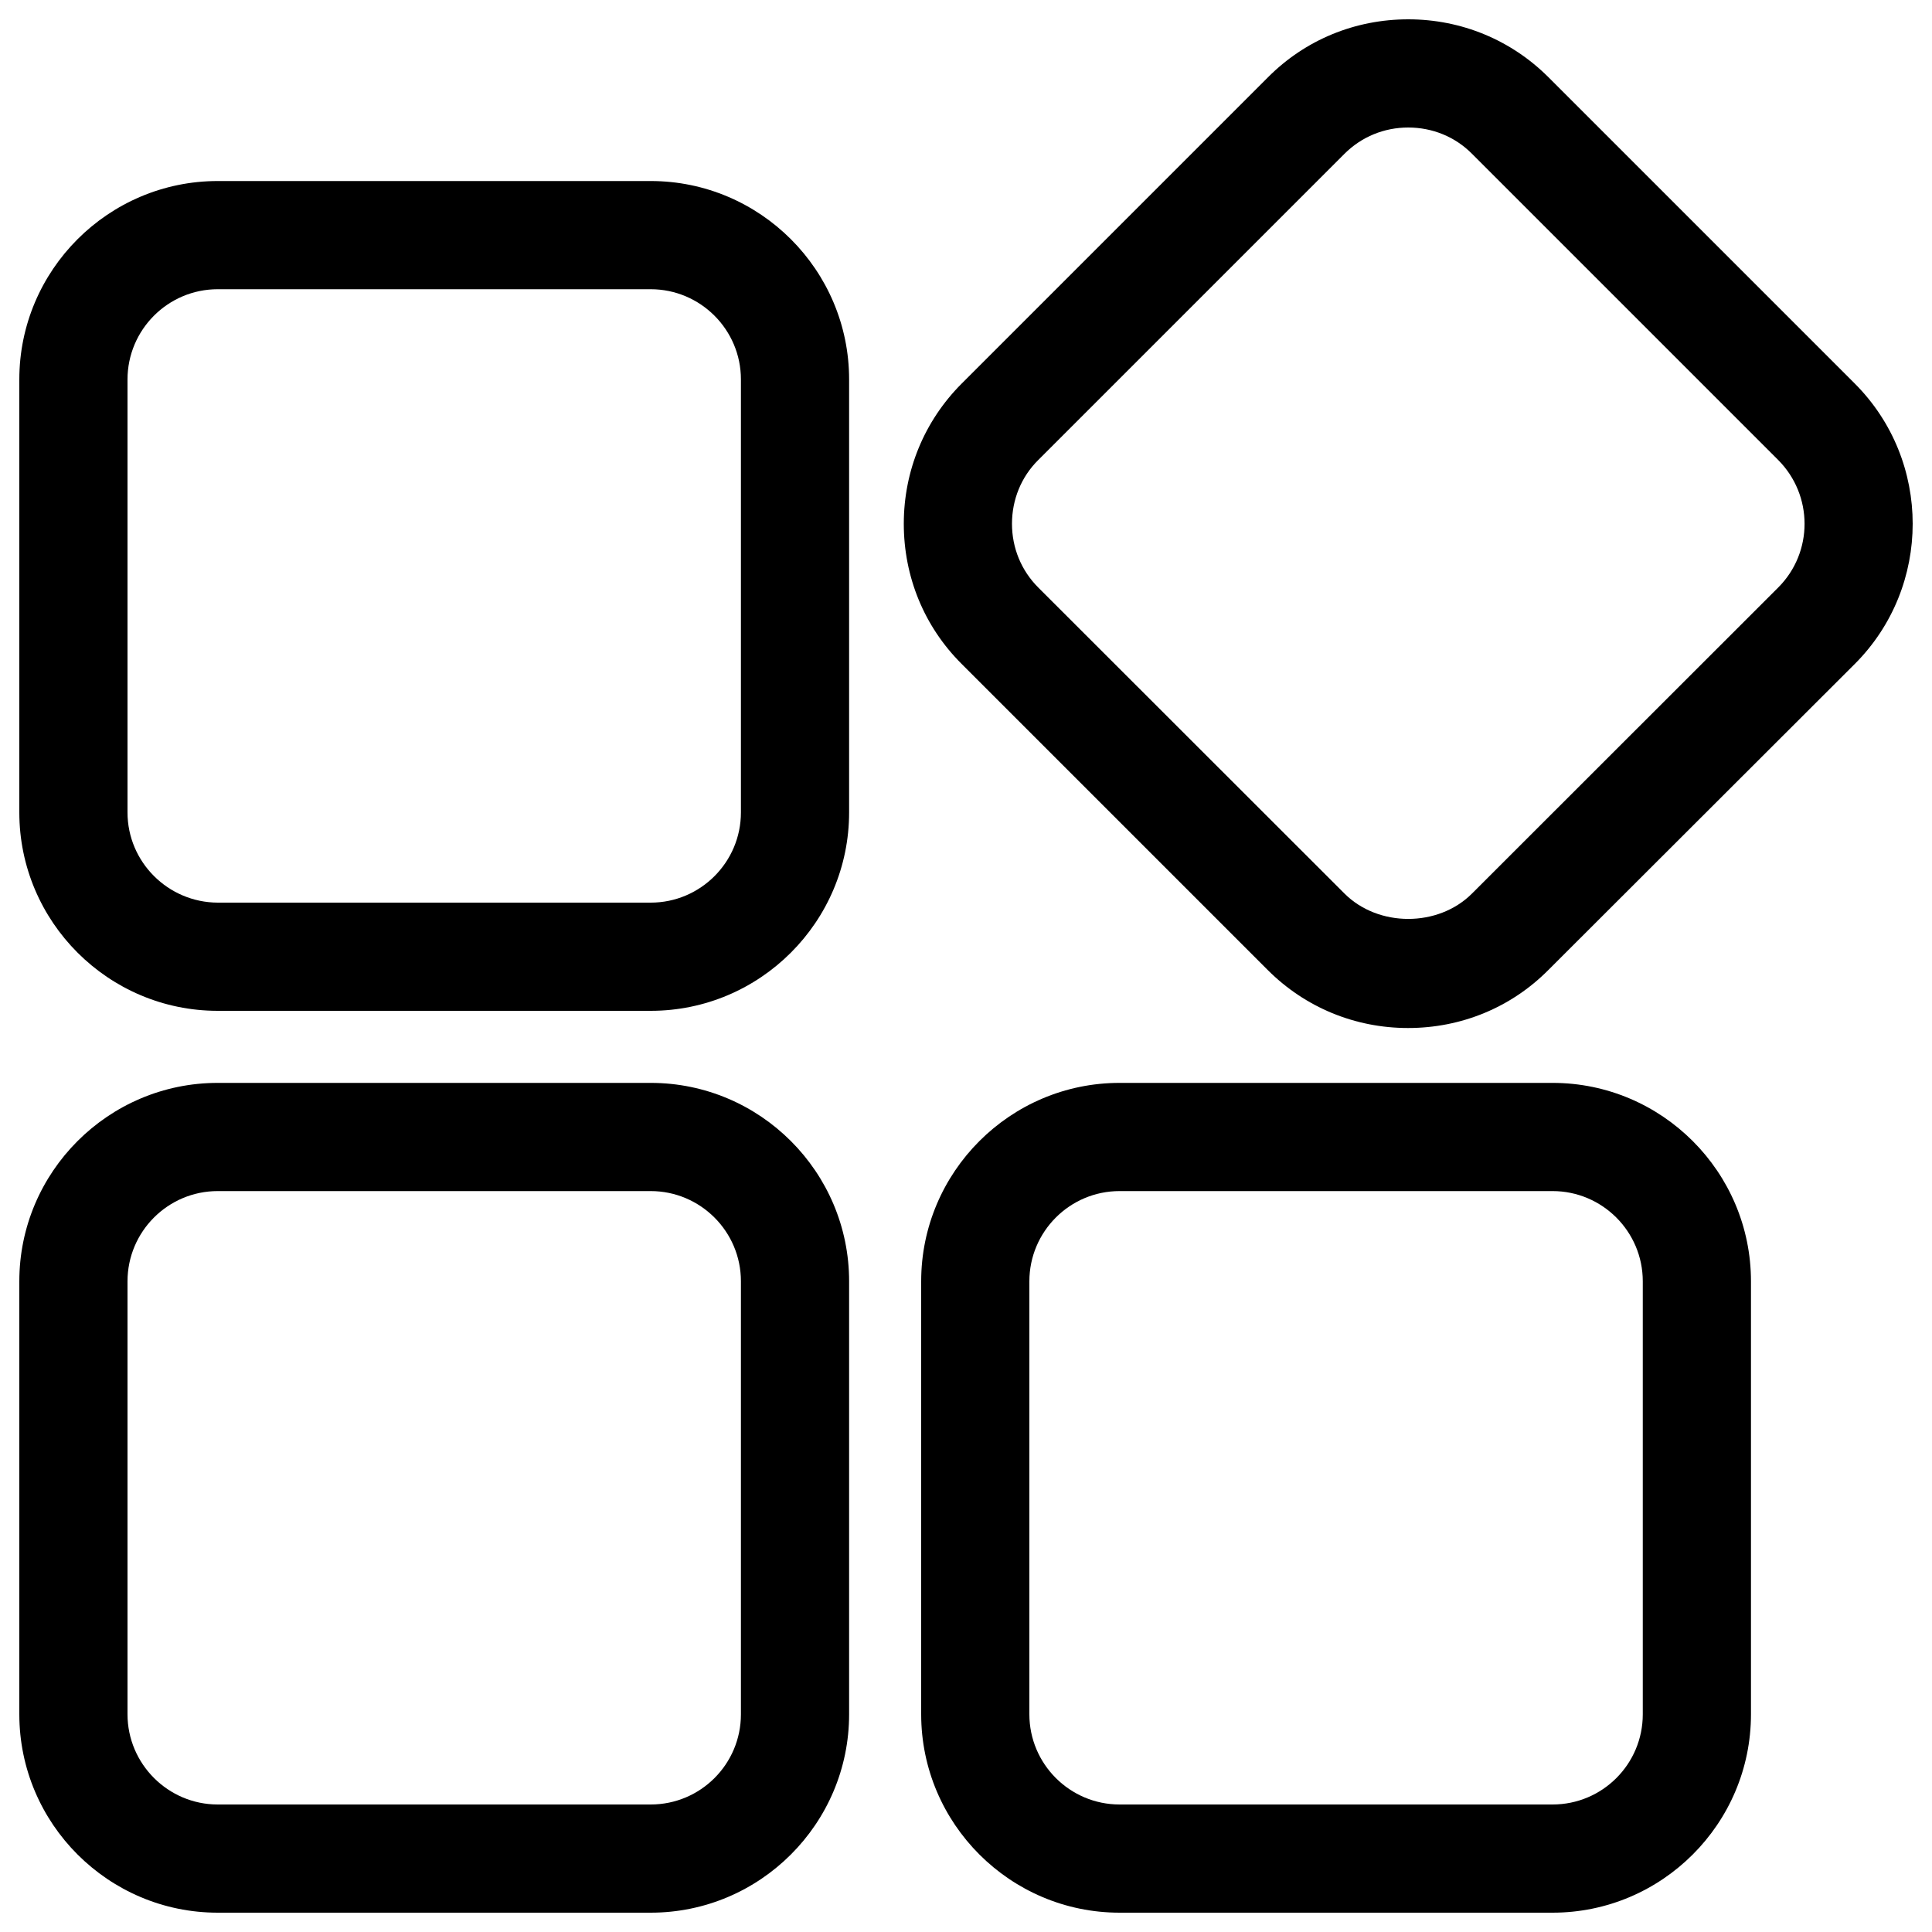
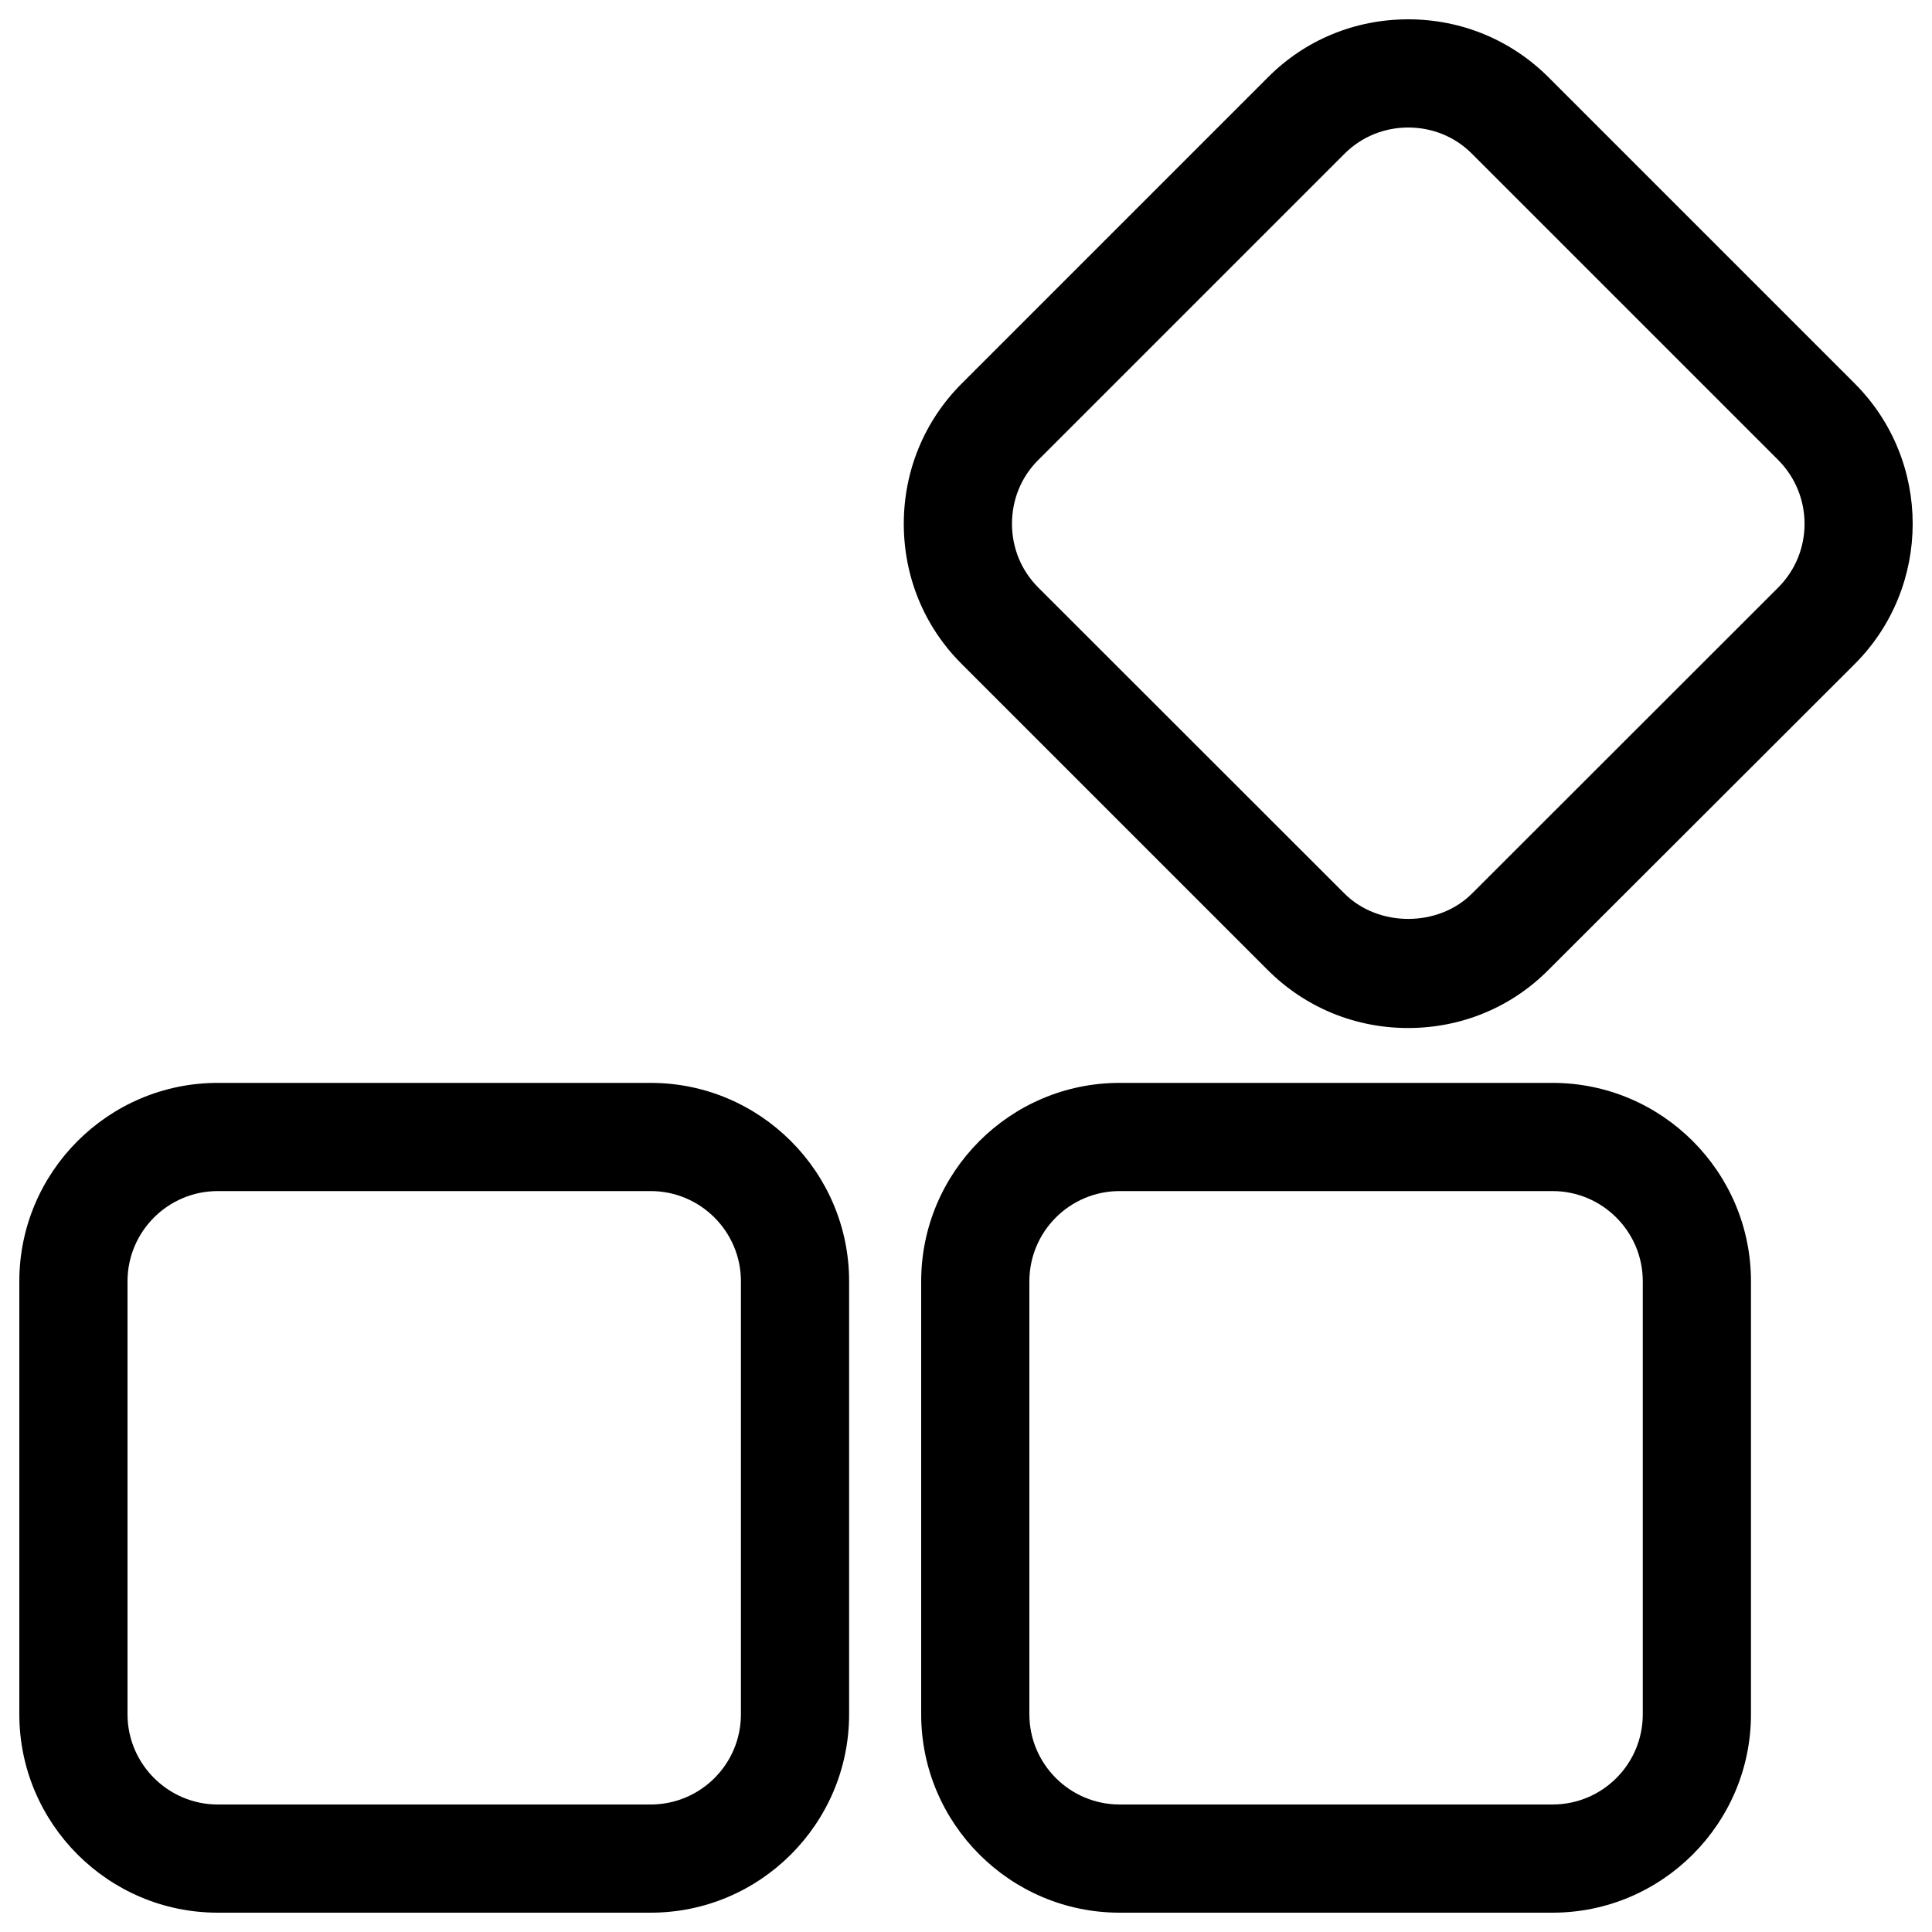
<svg xmlns="http://www.w3.org/2000/svg" x="0px" y="0px" viewBox="0 0 1000 1000" xml:space="preserve">
  <g>
-     <path d="M336.8,93.7H112.7C56.1,93.7,10,139.8,10,196.4v224.1c0,56.6,46.1,102.7,102.7,102.7h224.1c56.6,0,102.7-46.1,102.7-102.7V196.4C439.5,139.8,393.4,93.7,336.8,93.7z M383.5,420.5c0,25.7-20.9,46.7-46.7,46.7H112.7C87,467.1,66,446.2,66,420.5V196.4c0-25.7,20.9-46.7,46.7-46.7h224.1c25.7,0,46.7,20.9,46.7,46.7V420.5z" />
    <path d="M336.8,560.5H112.7C56.1,560.5,10,606.6,10,663.2v224.1C10,943.9,56.1,990,112.7,990h224.1c56.6,0,102.7-46.1,102.7-102.7V663.2C439.5,606.6,393.4,560.5,336.8,560.5z M383.5,887.3c0,25.8-20.9,46.7-46.7,46.7H112.7C87,934,66,913,66,887.3V663.2c0-25.7,20.9-46.7,46.7-46.7h224.1c25.7,0,46.7,20.9,46.7,46.7V887.3z" />
-     <path d="M960,198.5L801.5,40c-19.3-19.3-45.1-30-72.6-30c-27.5,0-53.3,10.6-72.6,30L497.8,198.5c-19.3,19.3-30,45.1-30,72.6c0,27.5,10.6,53.3,30,72.6l158.4,158.4c19.3,19.3,45.1,30,72.6,30c27.5,0,53.3-10.6,72.6-30L960,343.7C1000,303.7,1000,238.5,960,198.5z M920.4,304.1L761.9,462.5c-17.5,17.5-48.5,17.5-66,0L537.4,304.1c-8.8-8.8-13.6-20.5-13.6-33c0-12.5,4.8-24.3,13.6-33L695.9,79.6c8.8-8.8,20.5-13.6,33-13.6c12.5,0,24.3,4.8,33,13.6l158.4,158.4C938.6,256.3,938.6,285.9,920.4,304.1z" />
+     <path d="M960,198.5L801.5,40c-19.3-19.3-45.1-30-72.6-30c-27.5,0-53.3,10.6-72.6,30L497.8,198.5c-19.3,19.3-30,45.1-30,72.6c0,27.5,10.6,53.3,30,72.6l158.4,158.4c19.3,19.3,45.1,30,72.6,30c27.5,0,53.3-10.6,72.6-30L960,343.7C1000,303.7,1000,238.5,960,198.5z M920.4,304.1L761.9,462.5c-17.5,17.5-48.5,17.5-66,0L537.4,304.1c-8.8-8.8-13.6-20.5-13.6-33c0-12.5,4.8-24.3,13.6-33L695.9,79.6c8.8-8.8,20.5-13.6,33-13.6c12.5,0,24.3,4.8,33,13.6l158.4,158.4C938.6,256.3,938.6,285.9,920.4,304.1" />
    <path d="M803.6,560.5H579.5c-56.6,0-102.7,46.1-102.7,102.7v224.1c0,56.6,46.1,102.7,102.7,102.7h224.1c56.6,0,102.7-46.1,102.7-102.7V663.2C906.3,606.6,860.2,560.5,803.6,560.5z M850.3,887.3c0,25.8-20.9,46.7-46.7,46.7H579.5c-25.7,0-46.7-20.9-46.7-46.7V663.2c0-25.7,20.9-46.7,46.7-46.7h224.1c25.7,0,46.7,20.9,46.7,46.7V887.3z" />
  </g>
</svg>